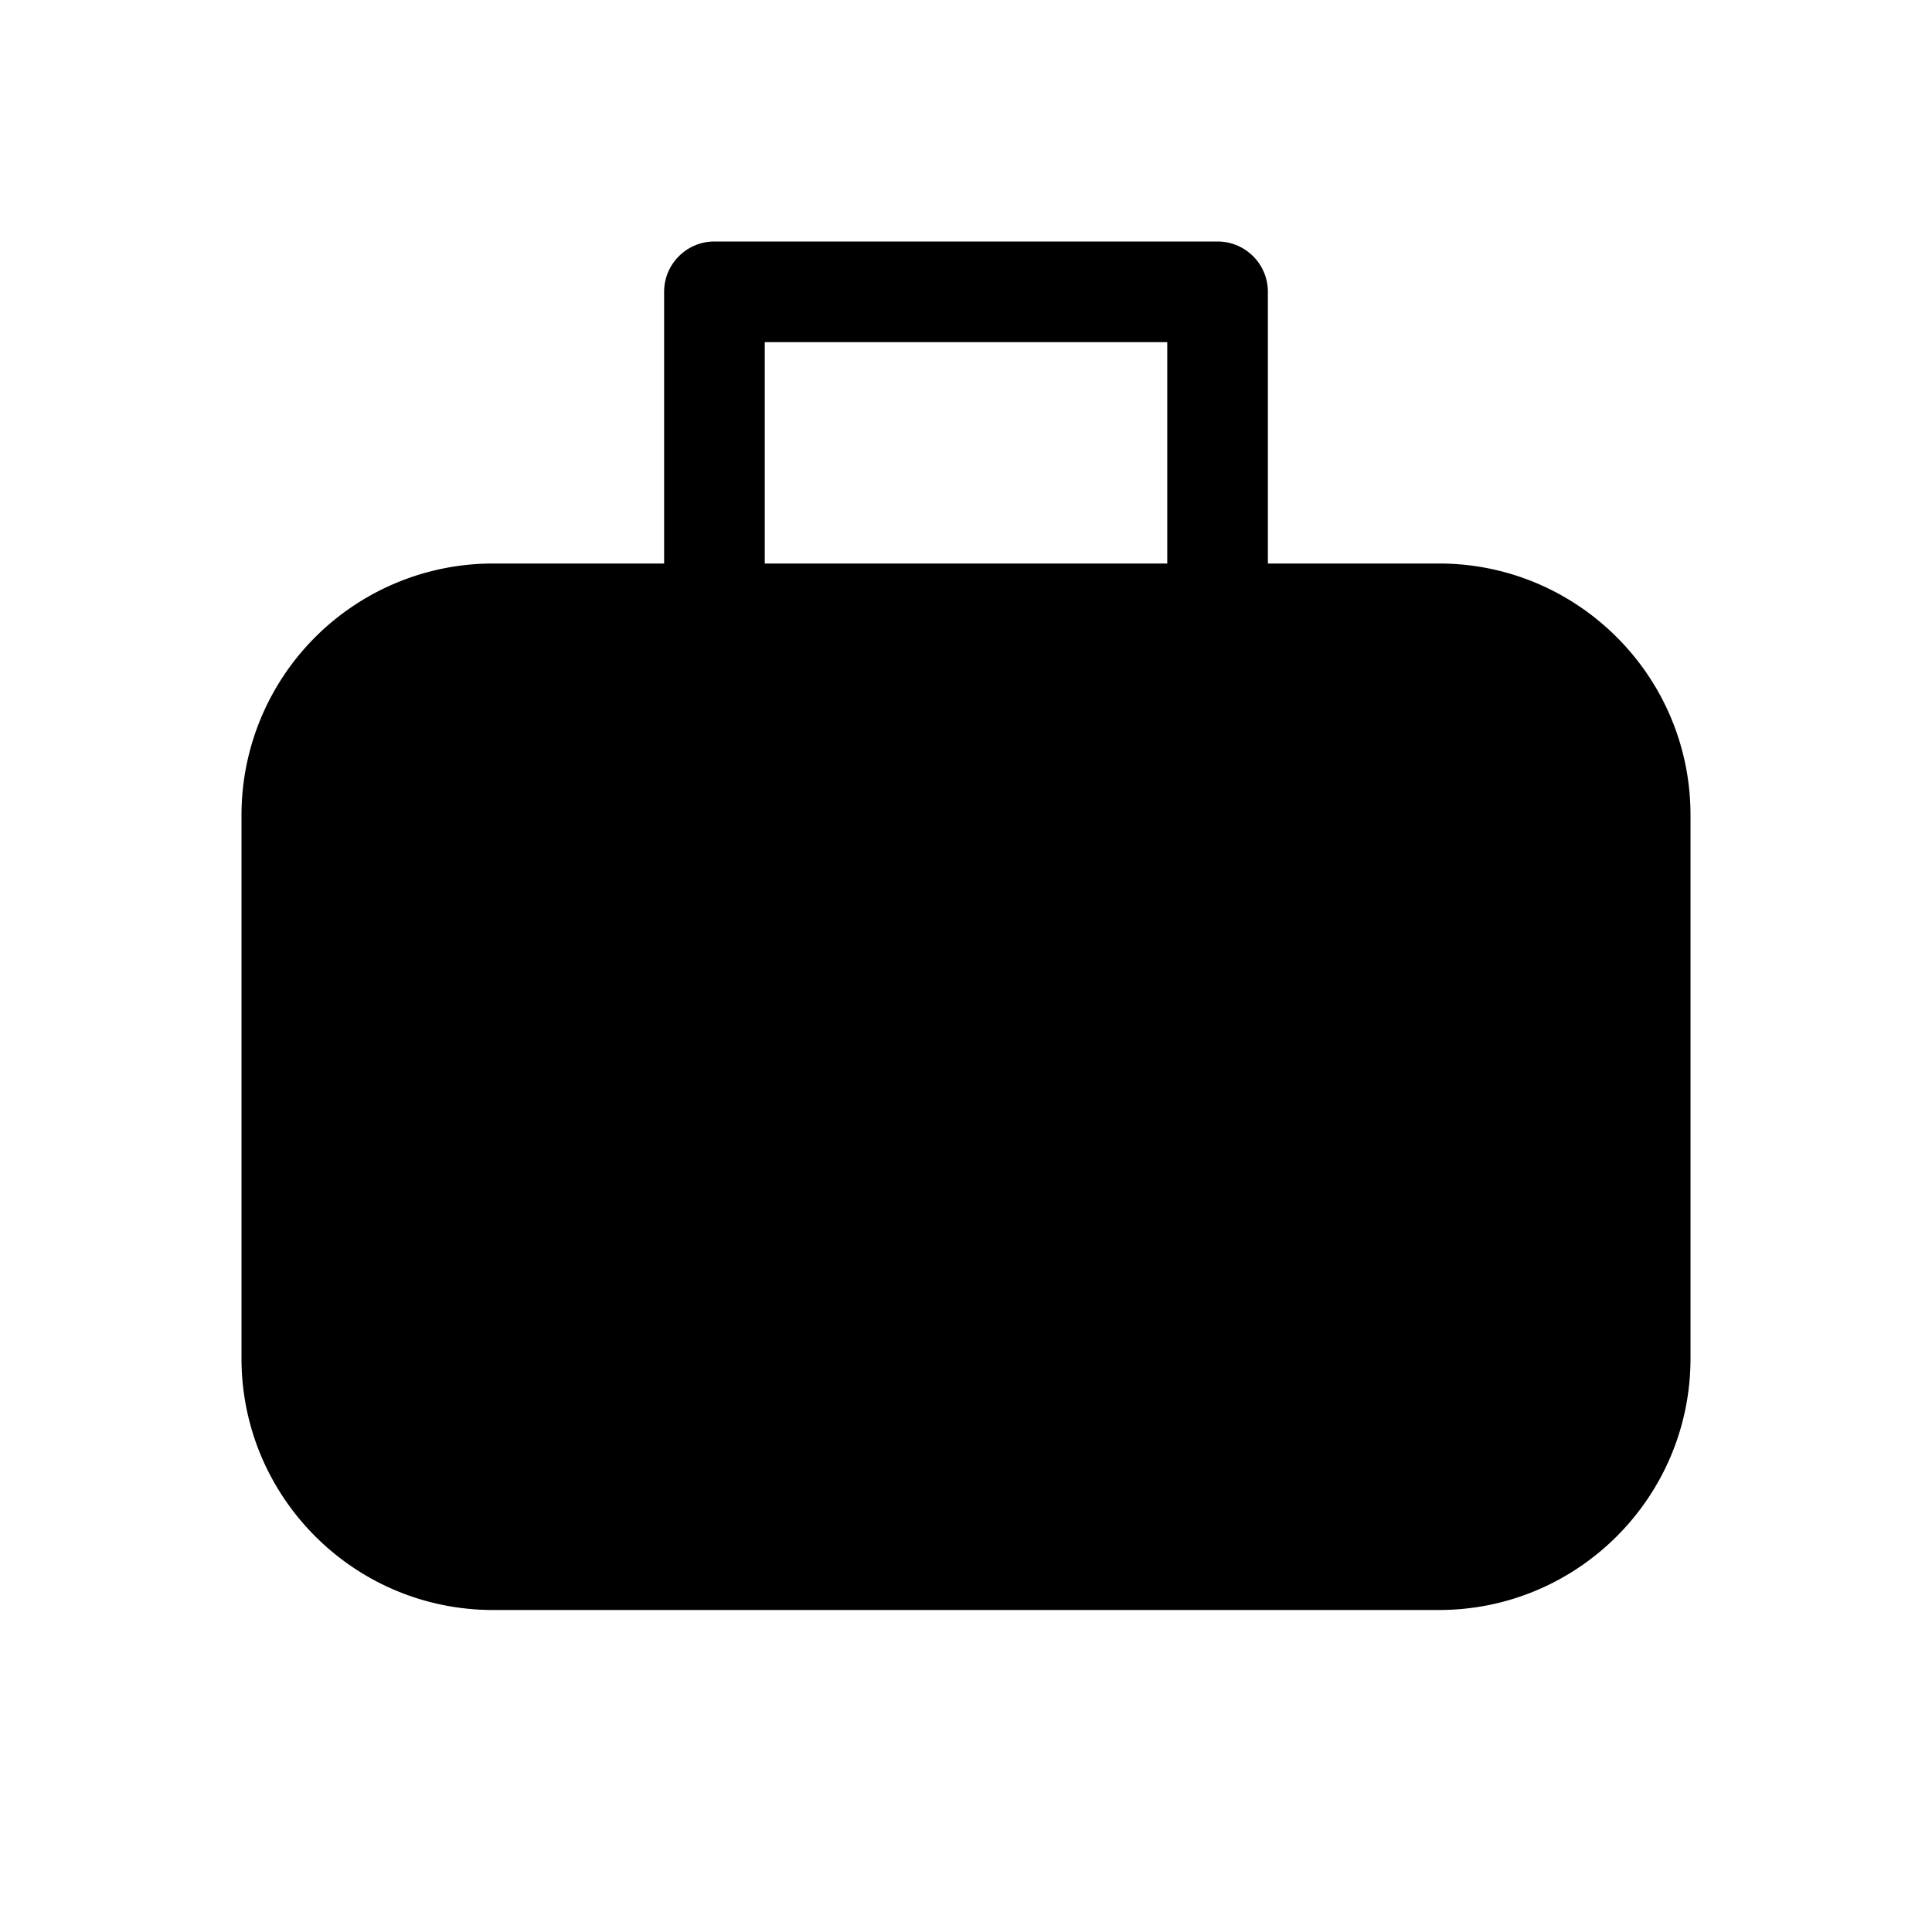
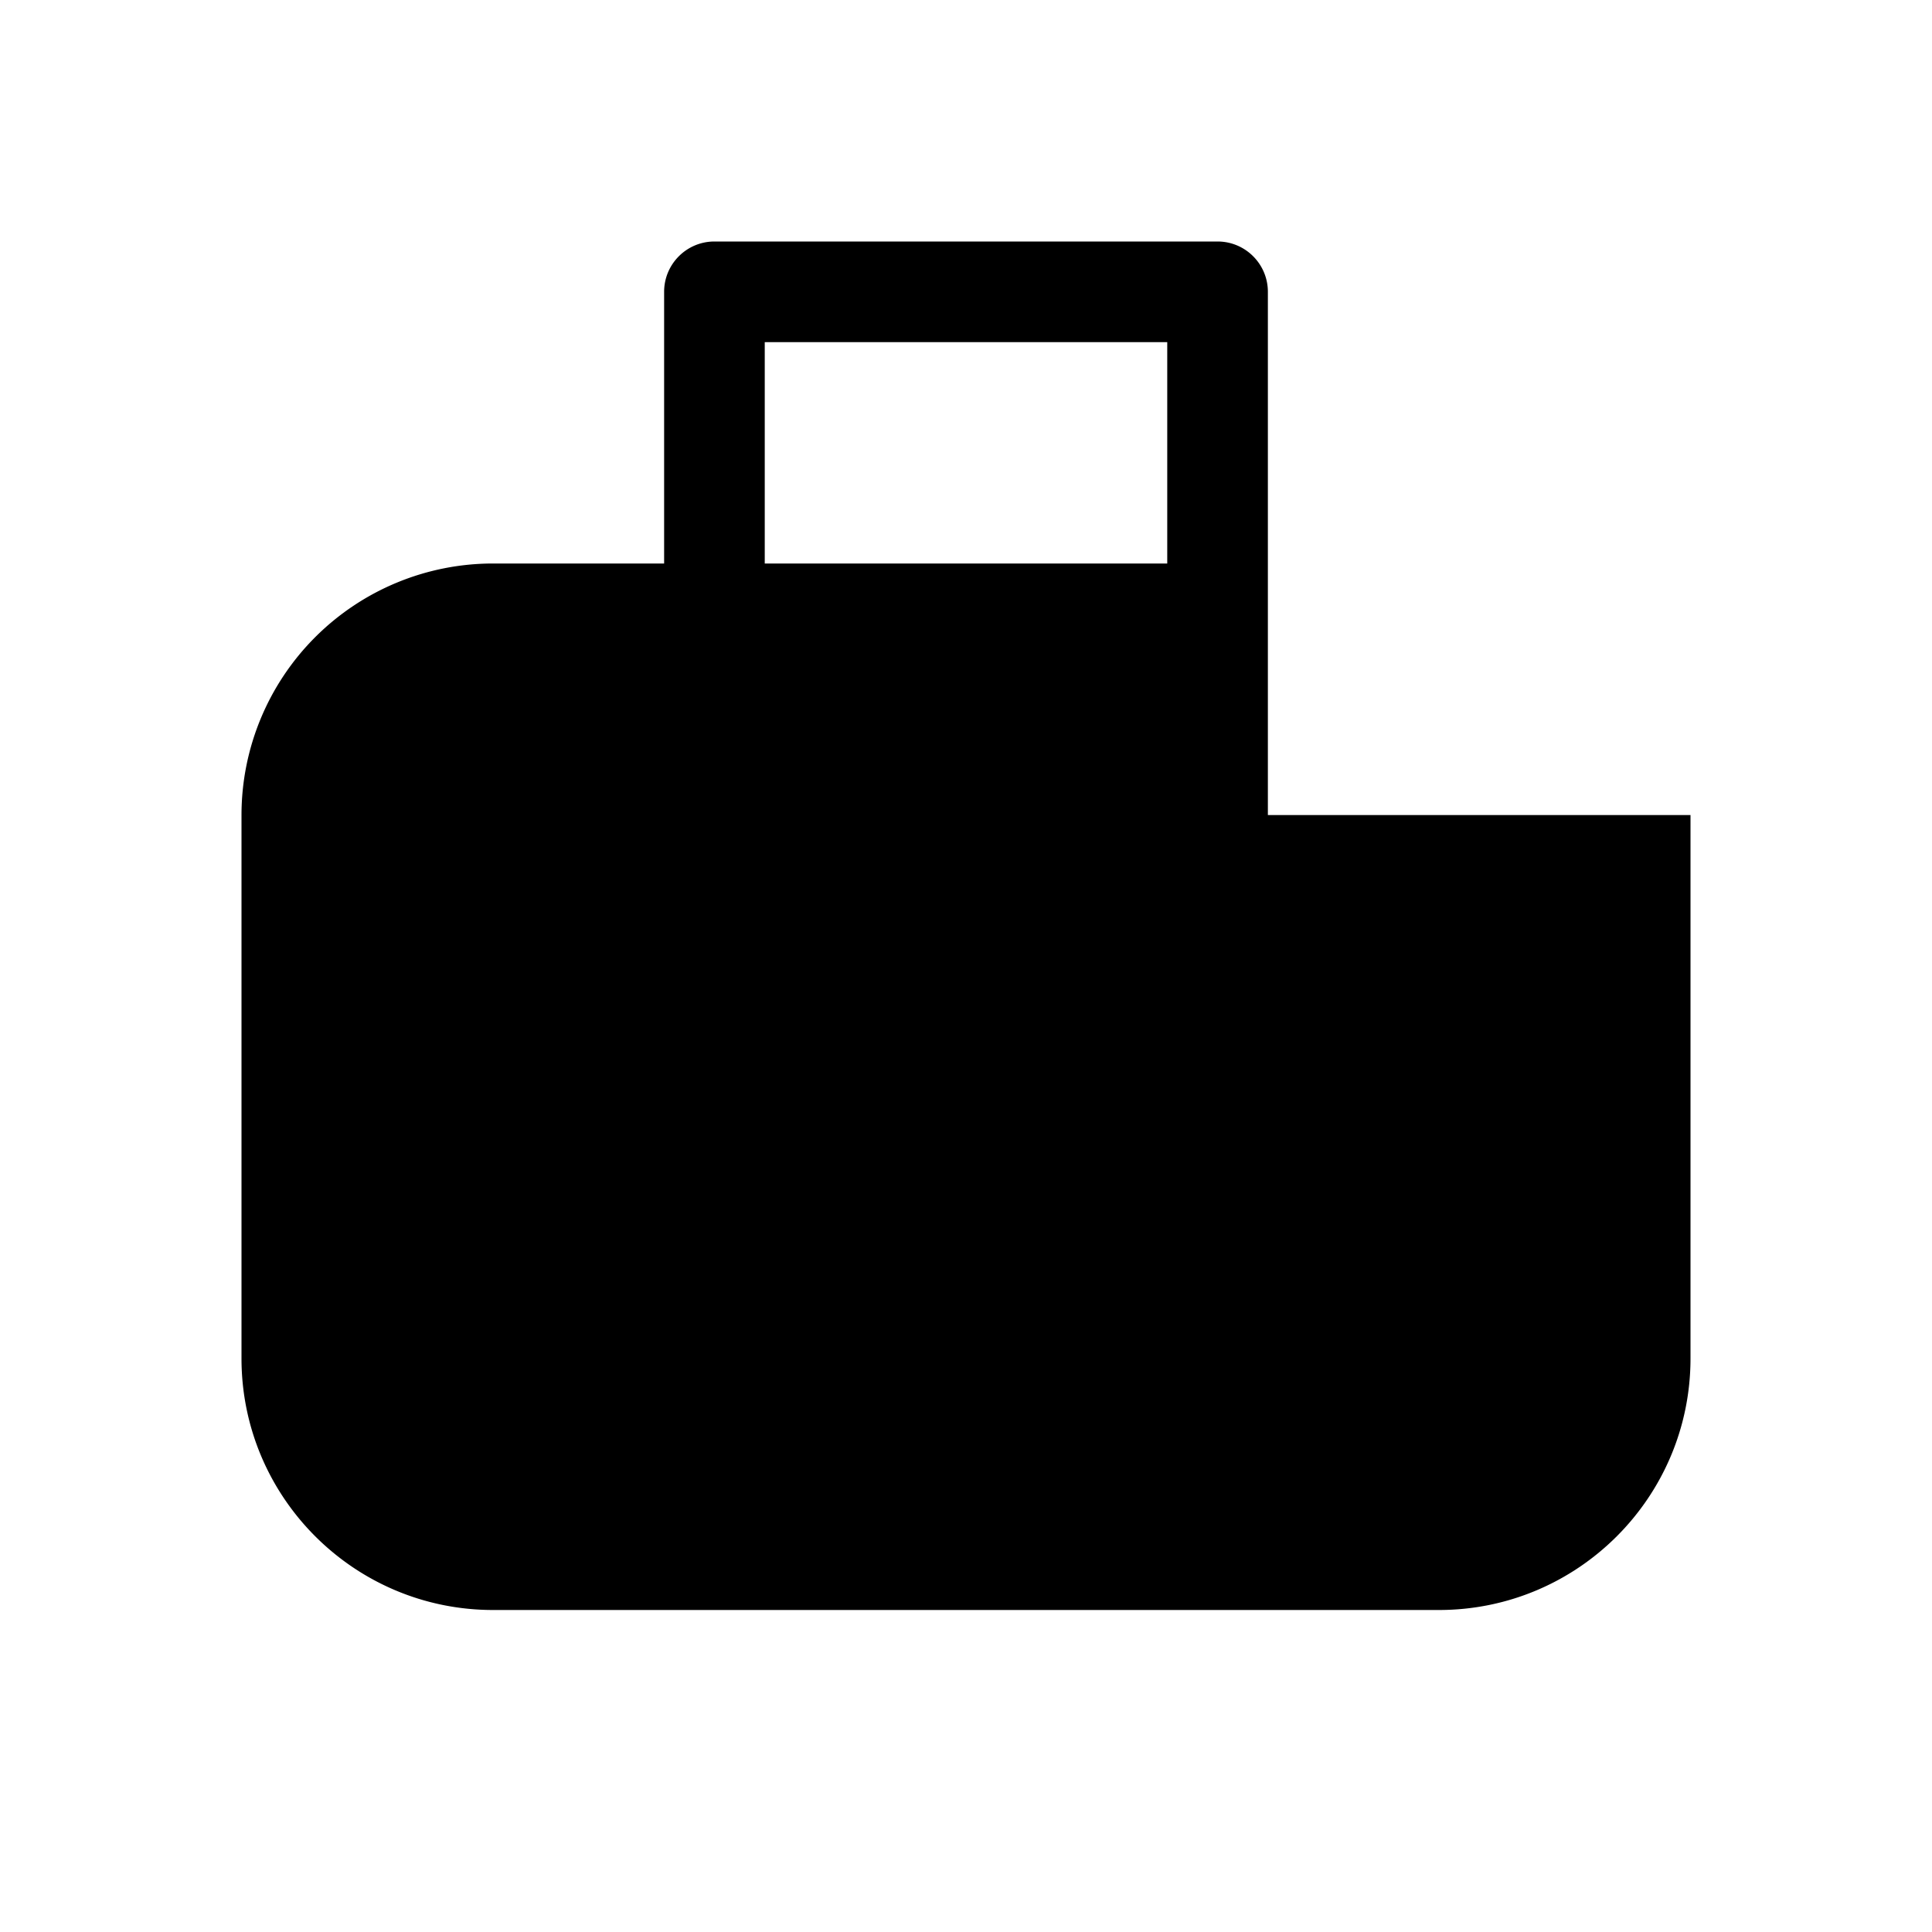
<svg fill="currentColor" viewBox="0 0 48 48">
-   <path d="M17.75 6c-.69 0-1.25.56-1.25 1.25V14h-4.25A6.25 6.25 0 0 0 6 20.25v13.5C6 37.2 8.8 40 12.25 40h23.5C39.2 40 42 37.2 42 33.75v-13.5C42 16.8 39.2 14 35.75 14H31.5V7.25c0-.69-.56-1.25-1.25-1.25h-12.5ZM29 14H19V8.5h10V14Z" />
+   <path d="M17.75 6c-.69 0-1.25.56-1.25 1.25V14h-4.25A6.25 6.25 0 0 0 6 20.25v13.5C6 37.2 8.8 40 12.25 40h23.5C39.2 40 42 37.2 42 33.75v-13.5H31.5V7.25c0-.69-.56-1.25-1.25-1.25h-12.5ZM29 14H19V8.5h10V14Z" />
</svg>